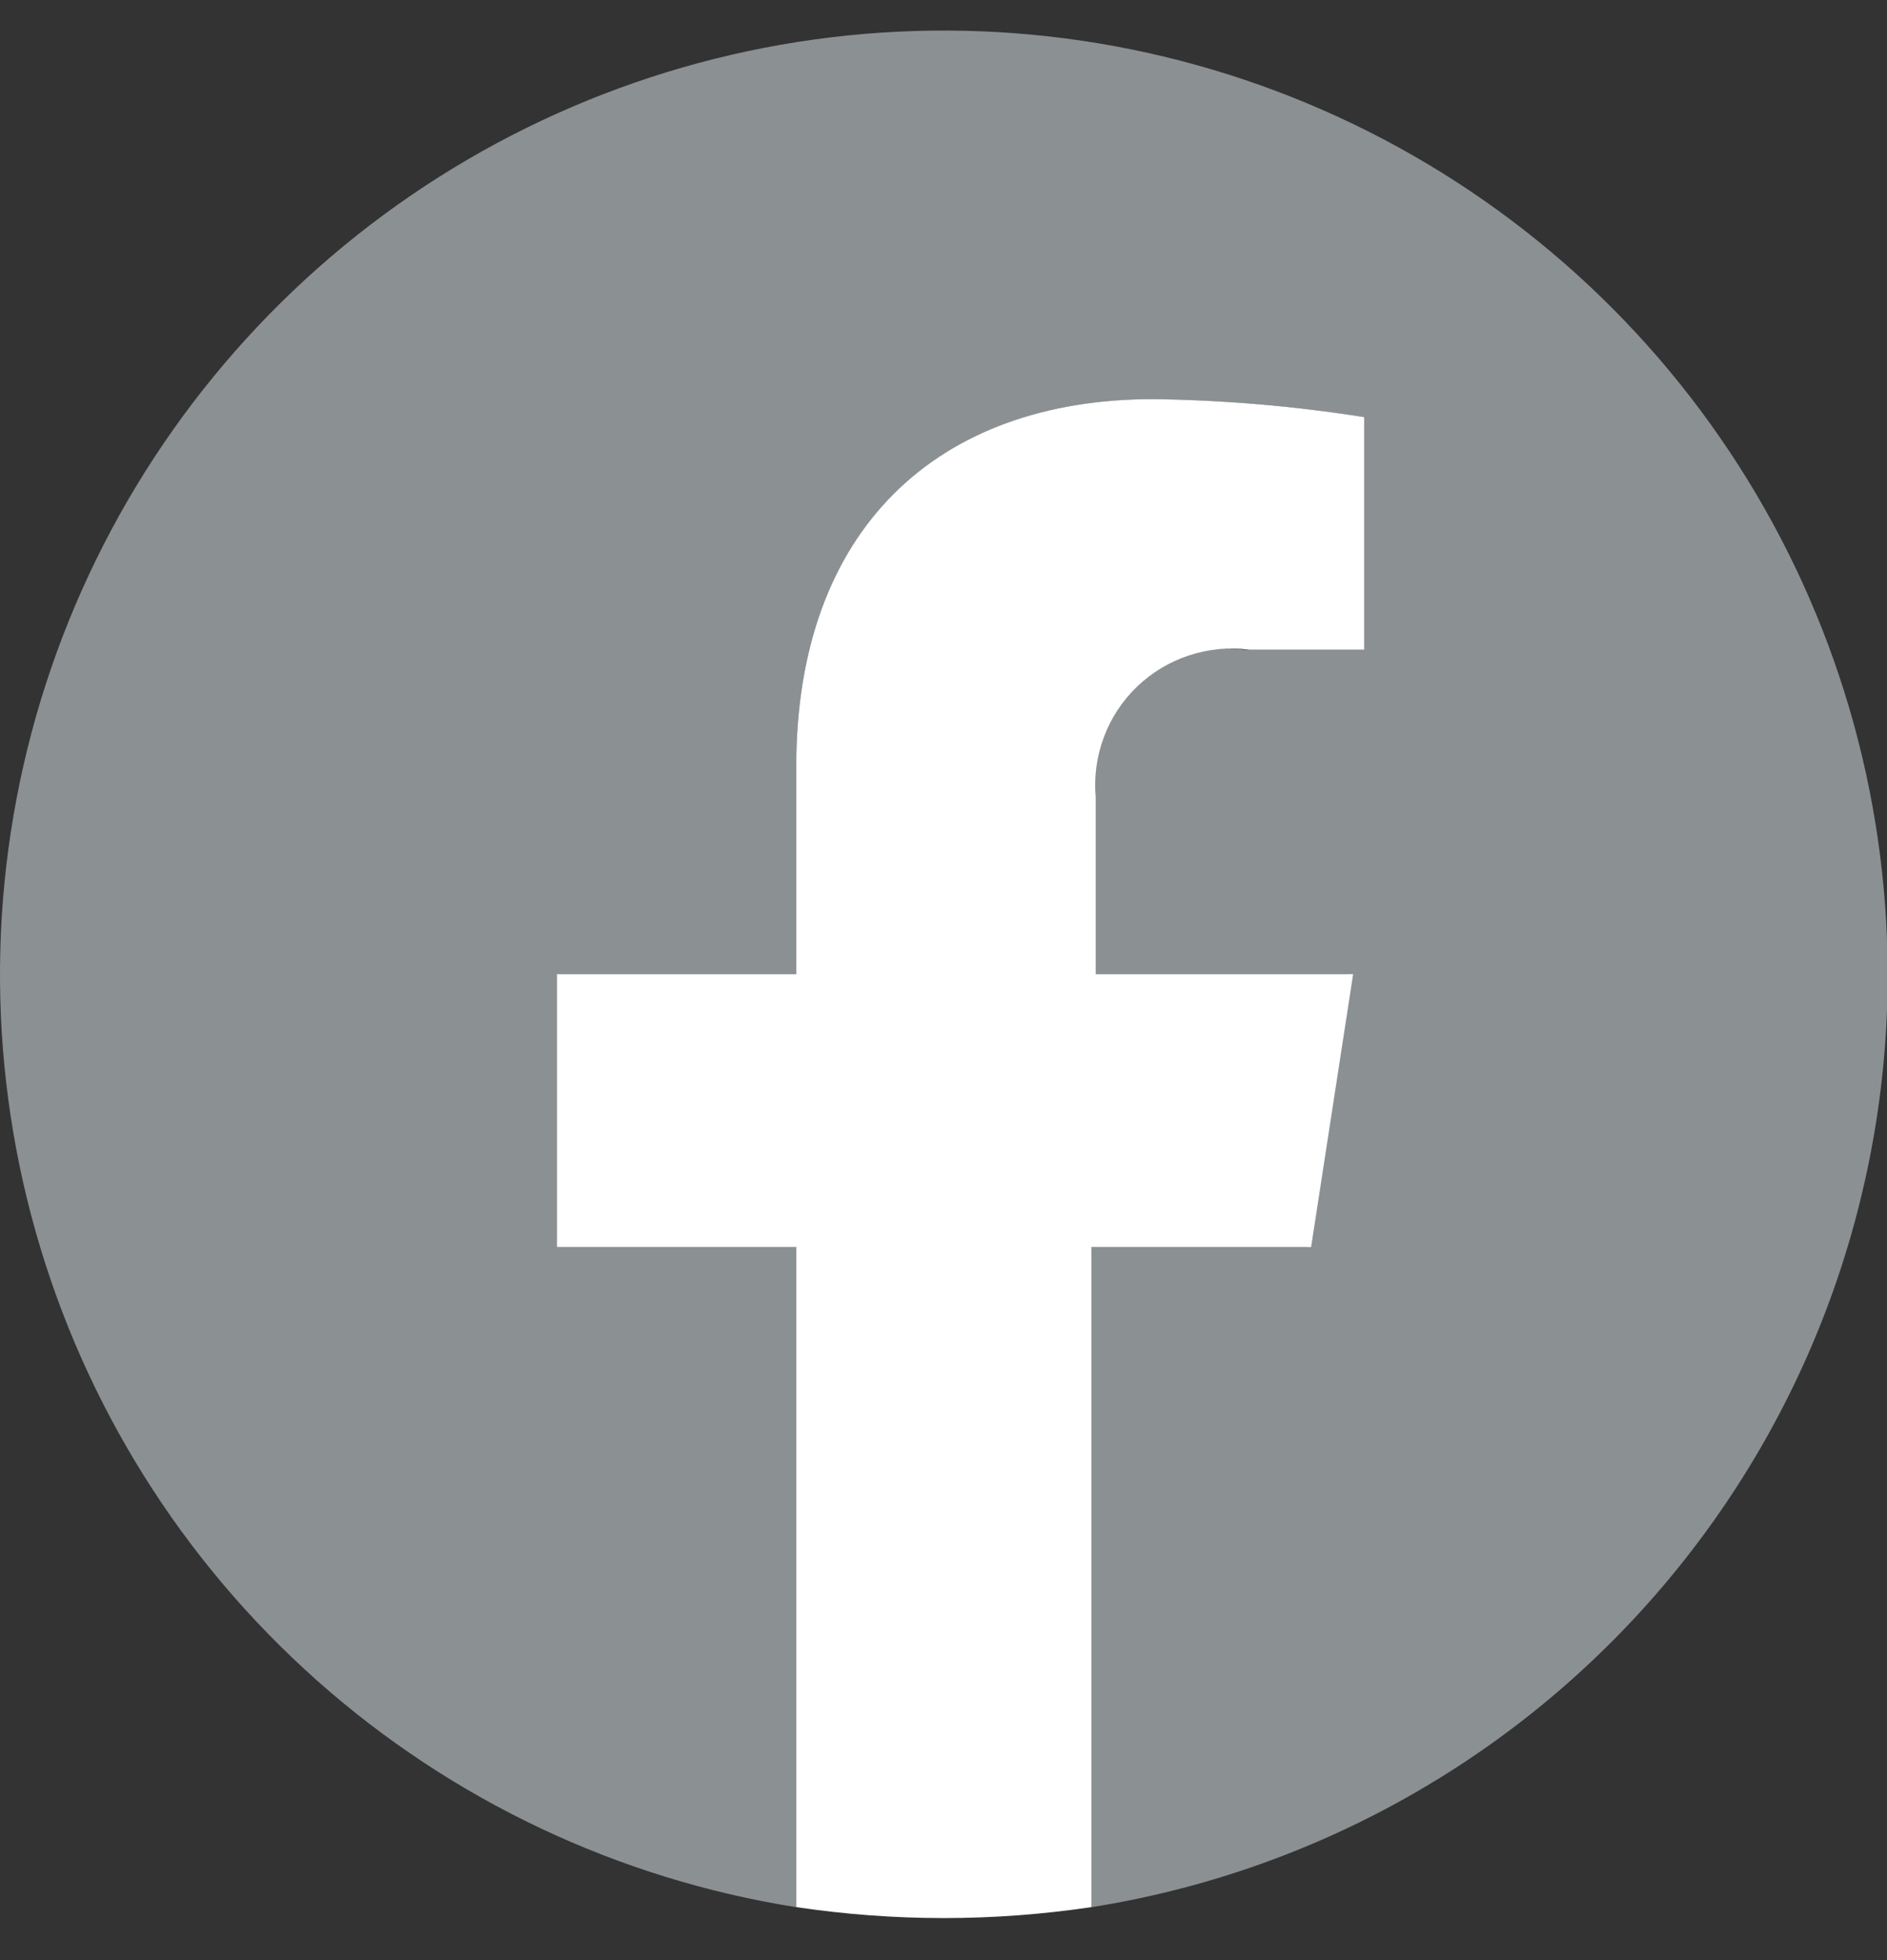
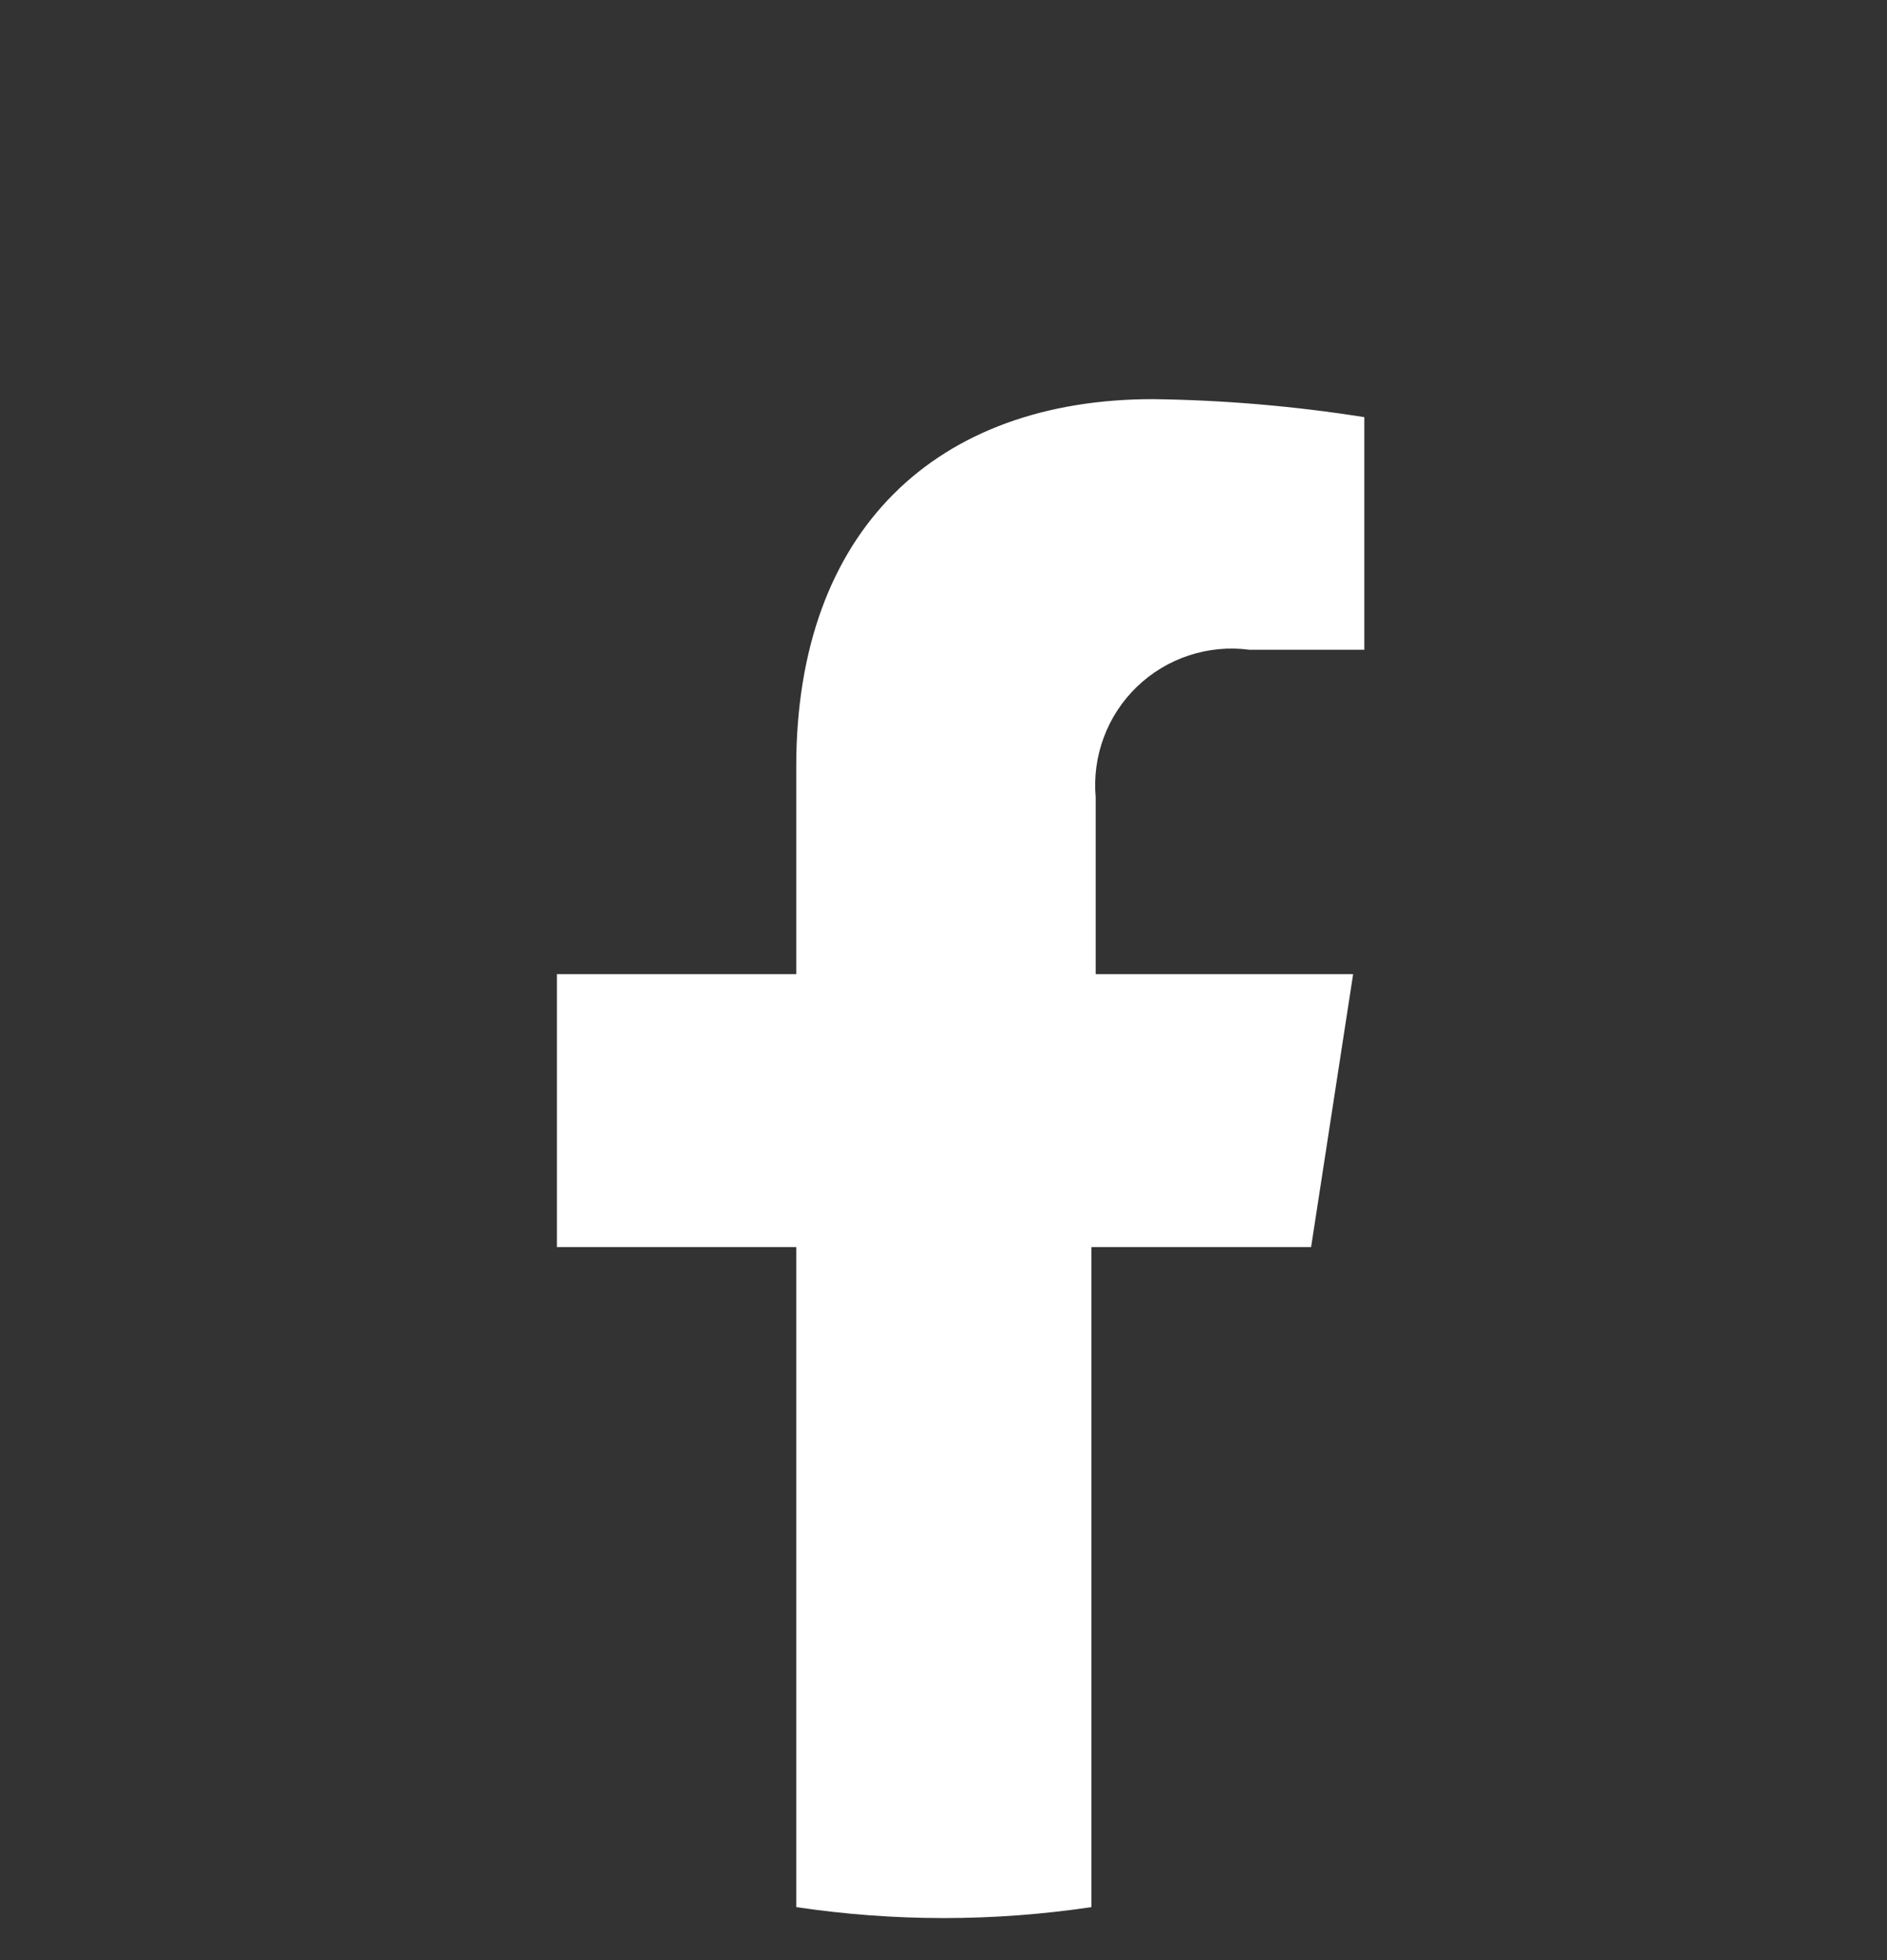
<svg xmlns="http://www.w3.org/2000/svg" width="26" height="27" viewBox="0 0 26 27" fill="none">
  <rect x="0" y="0" width="26" height="27" fill="#333333" stroke="none" />
-   <path d="M26.009 13.42C26.008 10.935 25.295 8.502 23.954 6.41C22.614 4.318 20.702 2.653 18.445 1.614C16.188 0.574 13.68 0.203 11.219 0.544C8.757 0.886 6.445 1.925 4.556 3.539C2.667 5.154 1.28 7.276 0.559 9.654C-0.162 12.032 -0.186 14.566 0.489 16.958C1.164 19.35 2.51 21.498 4.367 23.148C6.225 24.799 8.517 25.882 10.971 26.271V17.179H7.673V13.42H10.971V10.559C10.971 7.296 12.91 5.499 15.889 5.499C16.863 5.512 17.835 5.595 18.798 5.747V8.951H17.154C16.875 8.914 16.591 8.941 16.323 9.029C16.055 9.117 15.811 9.264 15.608 9.459C15.405 9.654 15.248 9.893 15.149 10.157C15.051 10.421 15.013 10.704 15.038 10.984V13.42H18.585L18.006 17.179H15.038V26.271C18.098 25.786 20.884 24.226 22.895 21.87C24.907 19.514 26.011 16.517 26.009 13.42Z" fill="#8B9093" />
  <path d="M18.065 17.178L18.644 13.419H15.097V10.983C15.072 10.703 15.11 10.42 15.209 10.156C15.307 9.892 15.464 9.653 15.667 9.458C15.87 9.263 16.115 9.116 16.382 9.028C16.65 8.94 16.934 8.913 17.214 8.95H18.798V5.746C17.835 5.594 16.864 5.511 15.889 5.498C12.91 5.498 10.971 7.295 10.971 10.558V13.419H7.673V17.178H10.971V26.27C12.319 26.471 13.69 26.471 15.038 26.27V17.178H18.065Z" fill="white" />
</svg>